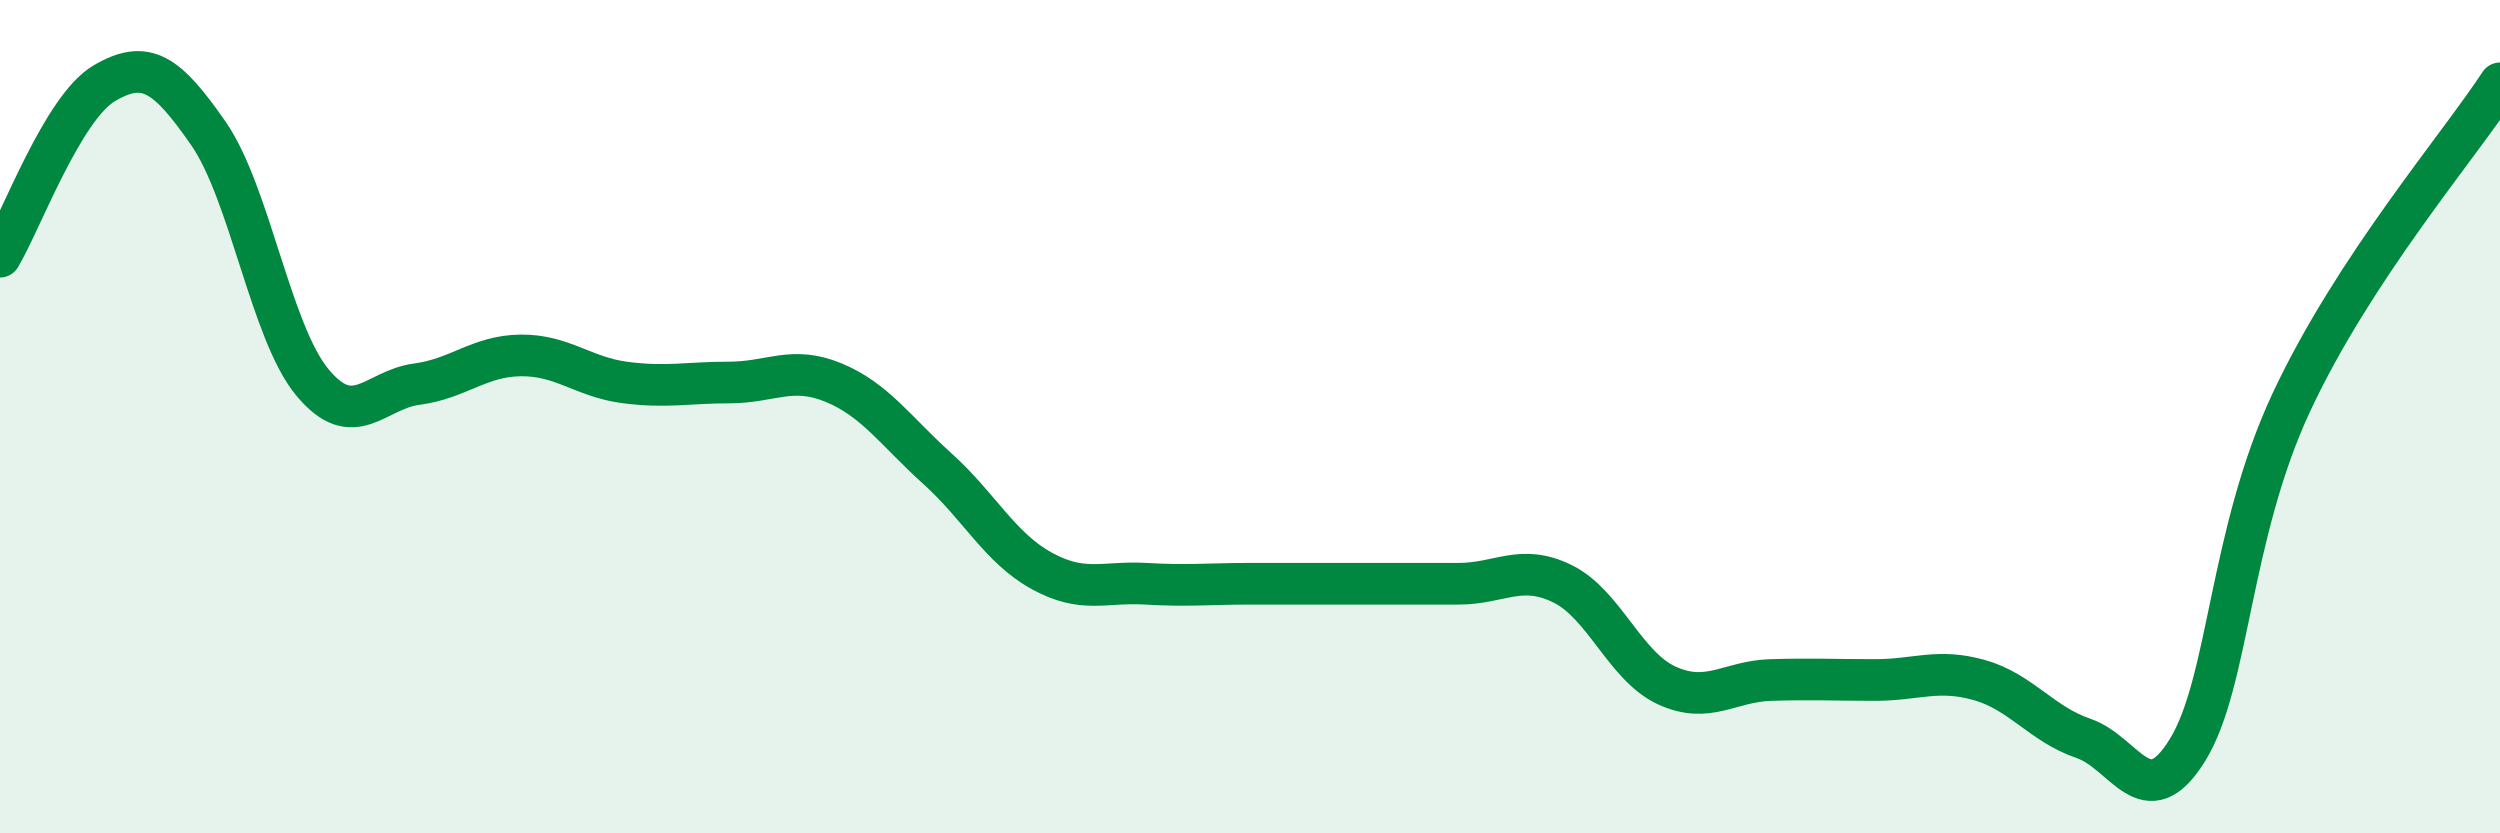
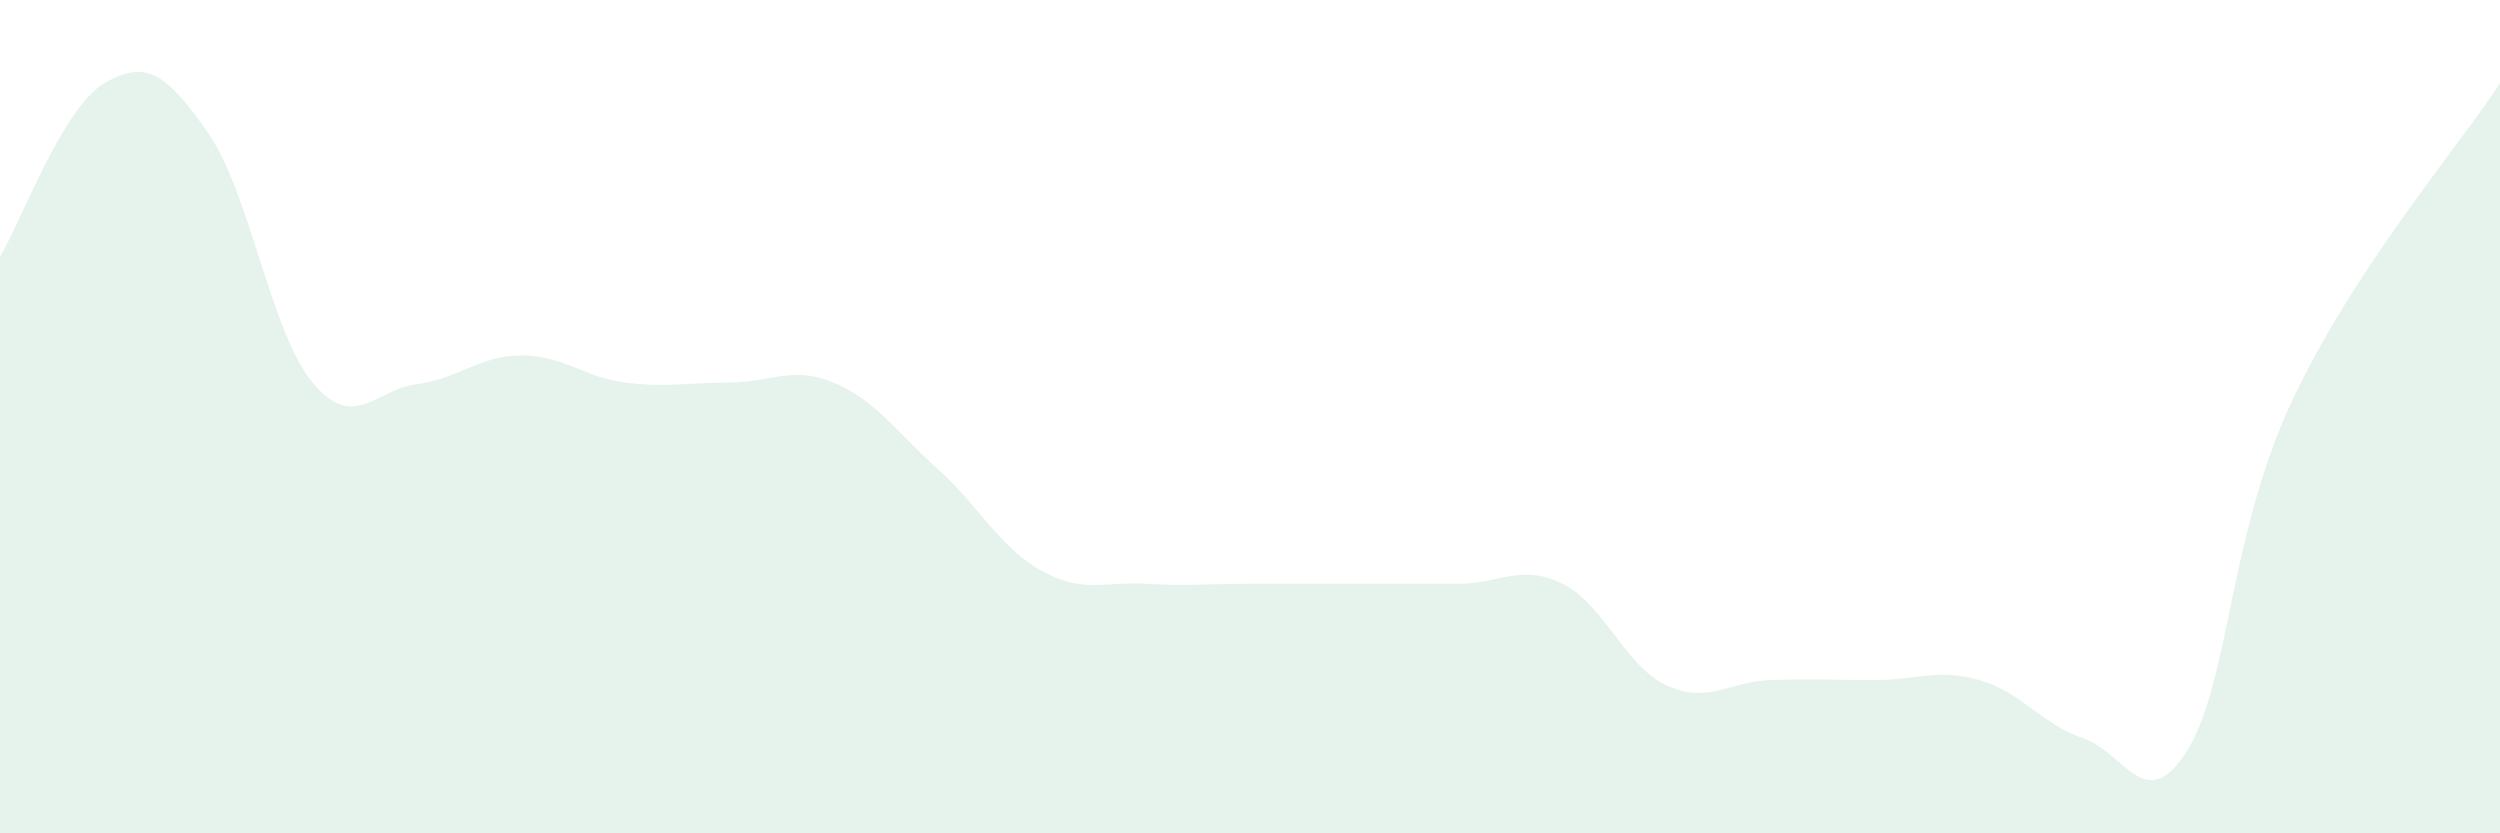
<svg xmlns="http://www.w3.org/2000/svg" width="60" height="20" viewBox="0 0 60 20">
  <path d="M 0,6.16 C 0.5,5.33 1.5,2.59 2.5,2 C 3.5,1.41 4,1.76 5,3.2 C 6,4.64 6.5,7.98 7.5,9.18 C 8.5,10.38 9,9.35 10,9.22 C 11,9.09 11.5,8.54 12.5,8.53 C 13.5,8.52 14,9.05 15,9.18 C 16,9.31 16.5,9.18 17.5,9.18 C 18.5,9.18 19,8.77 20,9.18 C 21,9.59 21.5,10.35 22.5,11.25 C 23.5,12.15 24,13.15 25,13.7 C 26,14.25 26.5,13.95 27.5,14.01 C 28.5,14.07 29,14.01 30,14.01 C 31,14.01 31.5,14.01 32.5,14.01 C 33.5,14.01 34,14.01 35,14.01 C 36,14.01 36.5,13.52 37.5,14.01 C 38.5,14.5 39,15.99 40,16.45 C 41,16.91 41.5,16.35 42.5,16.32 C 43.5,16.29 44,16.32 45,16.32 C 46,16.32 46.5,16.04 47.5,16.32 C 48.5,16.6 49,17.38 50,17.72 C 51,18.06 51.5,19.62 52.5,18 C 53.5,16.38 53.5,12.84 55,9.64 C 56.5,6.44 59,3.53 60,2L60 20L0 20Z" fill="#008740" opacity="0.1" stroke-linecap="round" stroke-linejoin="round" />
-   <path d="M 0,6.16 C 0.5,5.33 1.5,2.59 2.5,2 C 3.5,1.41 4,1.76 5,3.2 C 6,4.64 6.5,7.98 7.5,9.18 C 8.5,10.38 9,9.35 10,9.22 C 11,9.09 11.5,8.54 12.5,8.53 C 13.5,8.52 14,9.05 15,9.18 C 16,9.31 16.5,9.18 17.5,9.18 C 18.5,9.18 19,8.77 20,9.18 C 21,9.59 21.5,10.35 22.5,11.25 C 23.5,12.15 24,13.15 25,13.7 C 26,14.25 26.5,13.95 27.5,14.01 C 28.5,14.07 29,14.01 30,14.01 C 31,14.01 31.5,14.01 32.5,14.01 C 33.5,14.01 34,14.01 35,14.01 C 36,14.01 36.5,13.52 37.5,14.01 C 38.5,14.5 39,15.99 40,16.45 C 41,16.91 41.5,16.35 42.5,16.32 C 43.5,16.29 44,16.32 45,16.32 C 46,16.32 46.5,16.04 47.5,16.32 C 48.5,16.6 49,17.38 50,17.72 C 51,18.06 51.5,19.62 52.5,18 C 53.5,16.38 53.5,12.84 55,9.64 C 56.5,6.44 59,3.53 60,2" stroke="#008740" stroke-width="1" fill="none" stroke-linecap="round" stroke-linejoin="round" />
</svg>